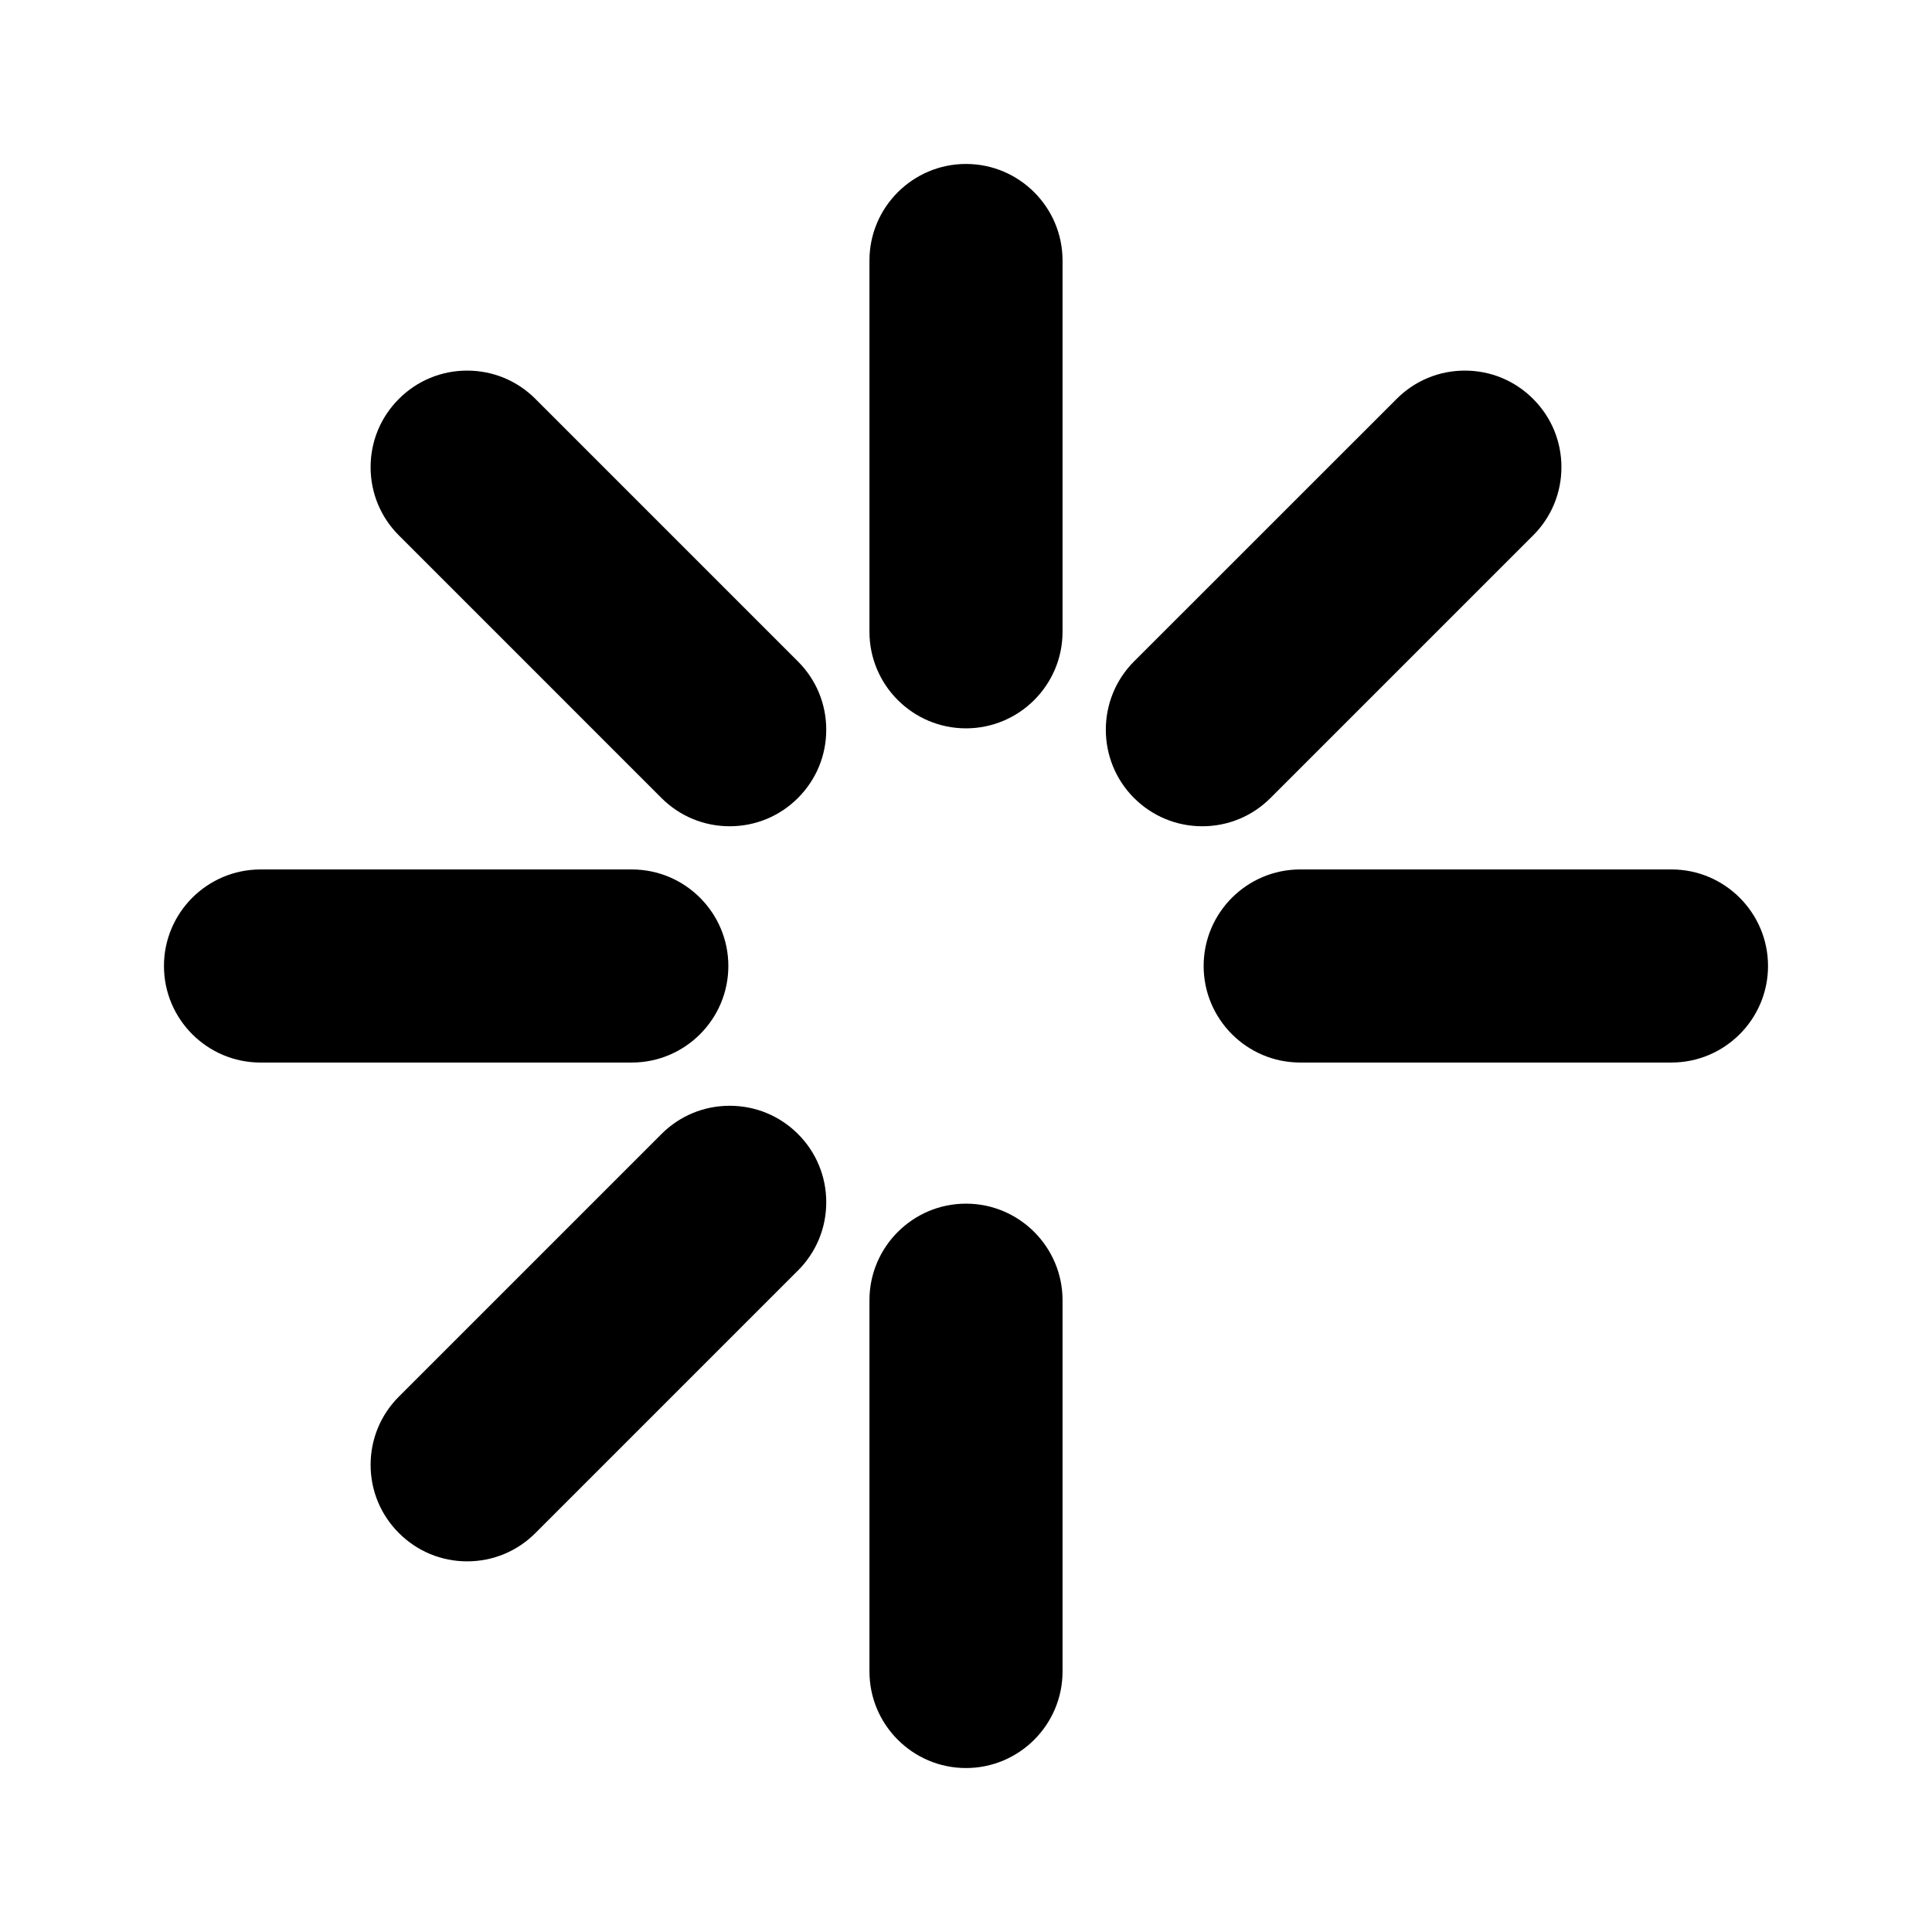
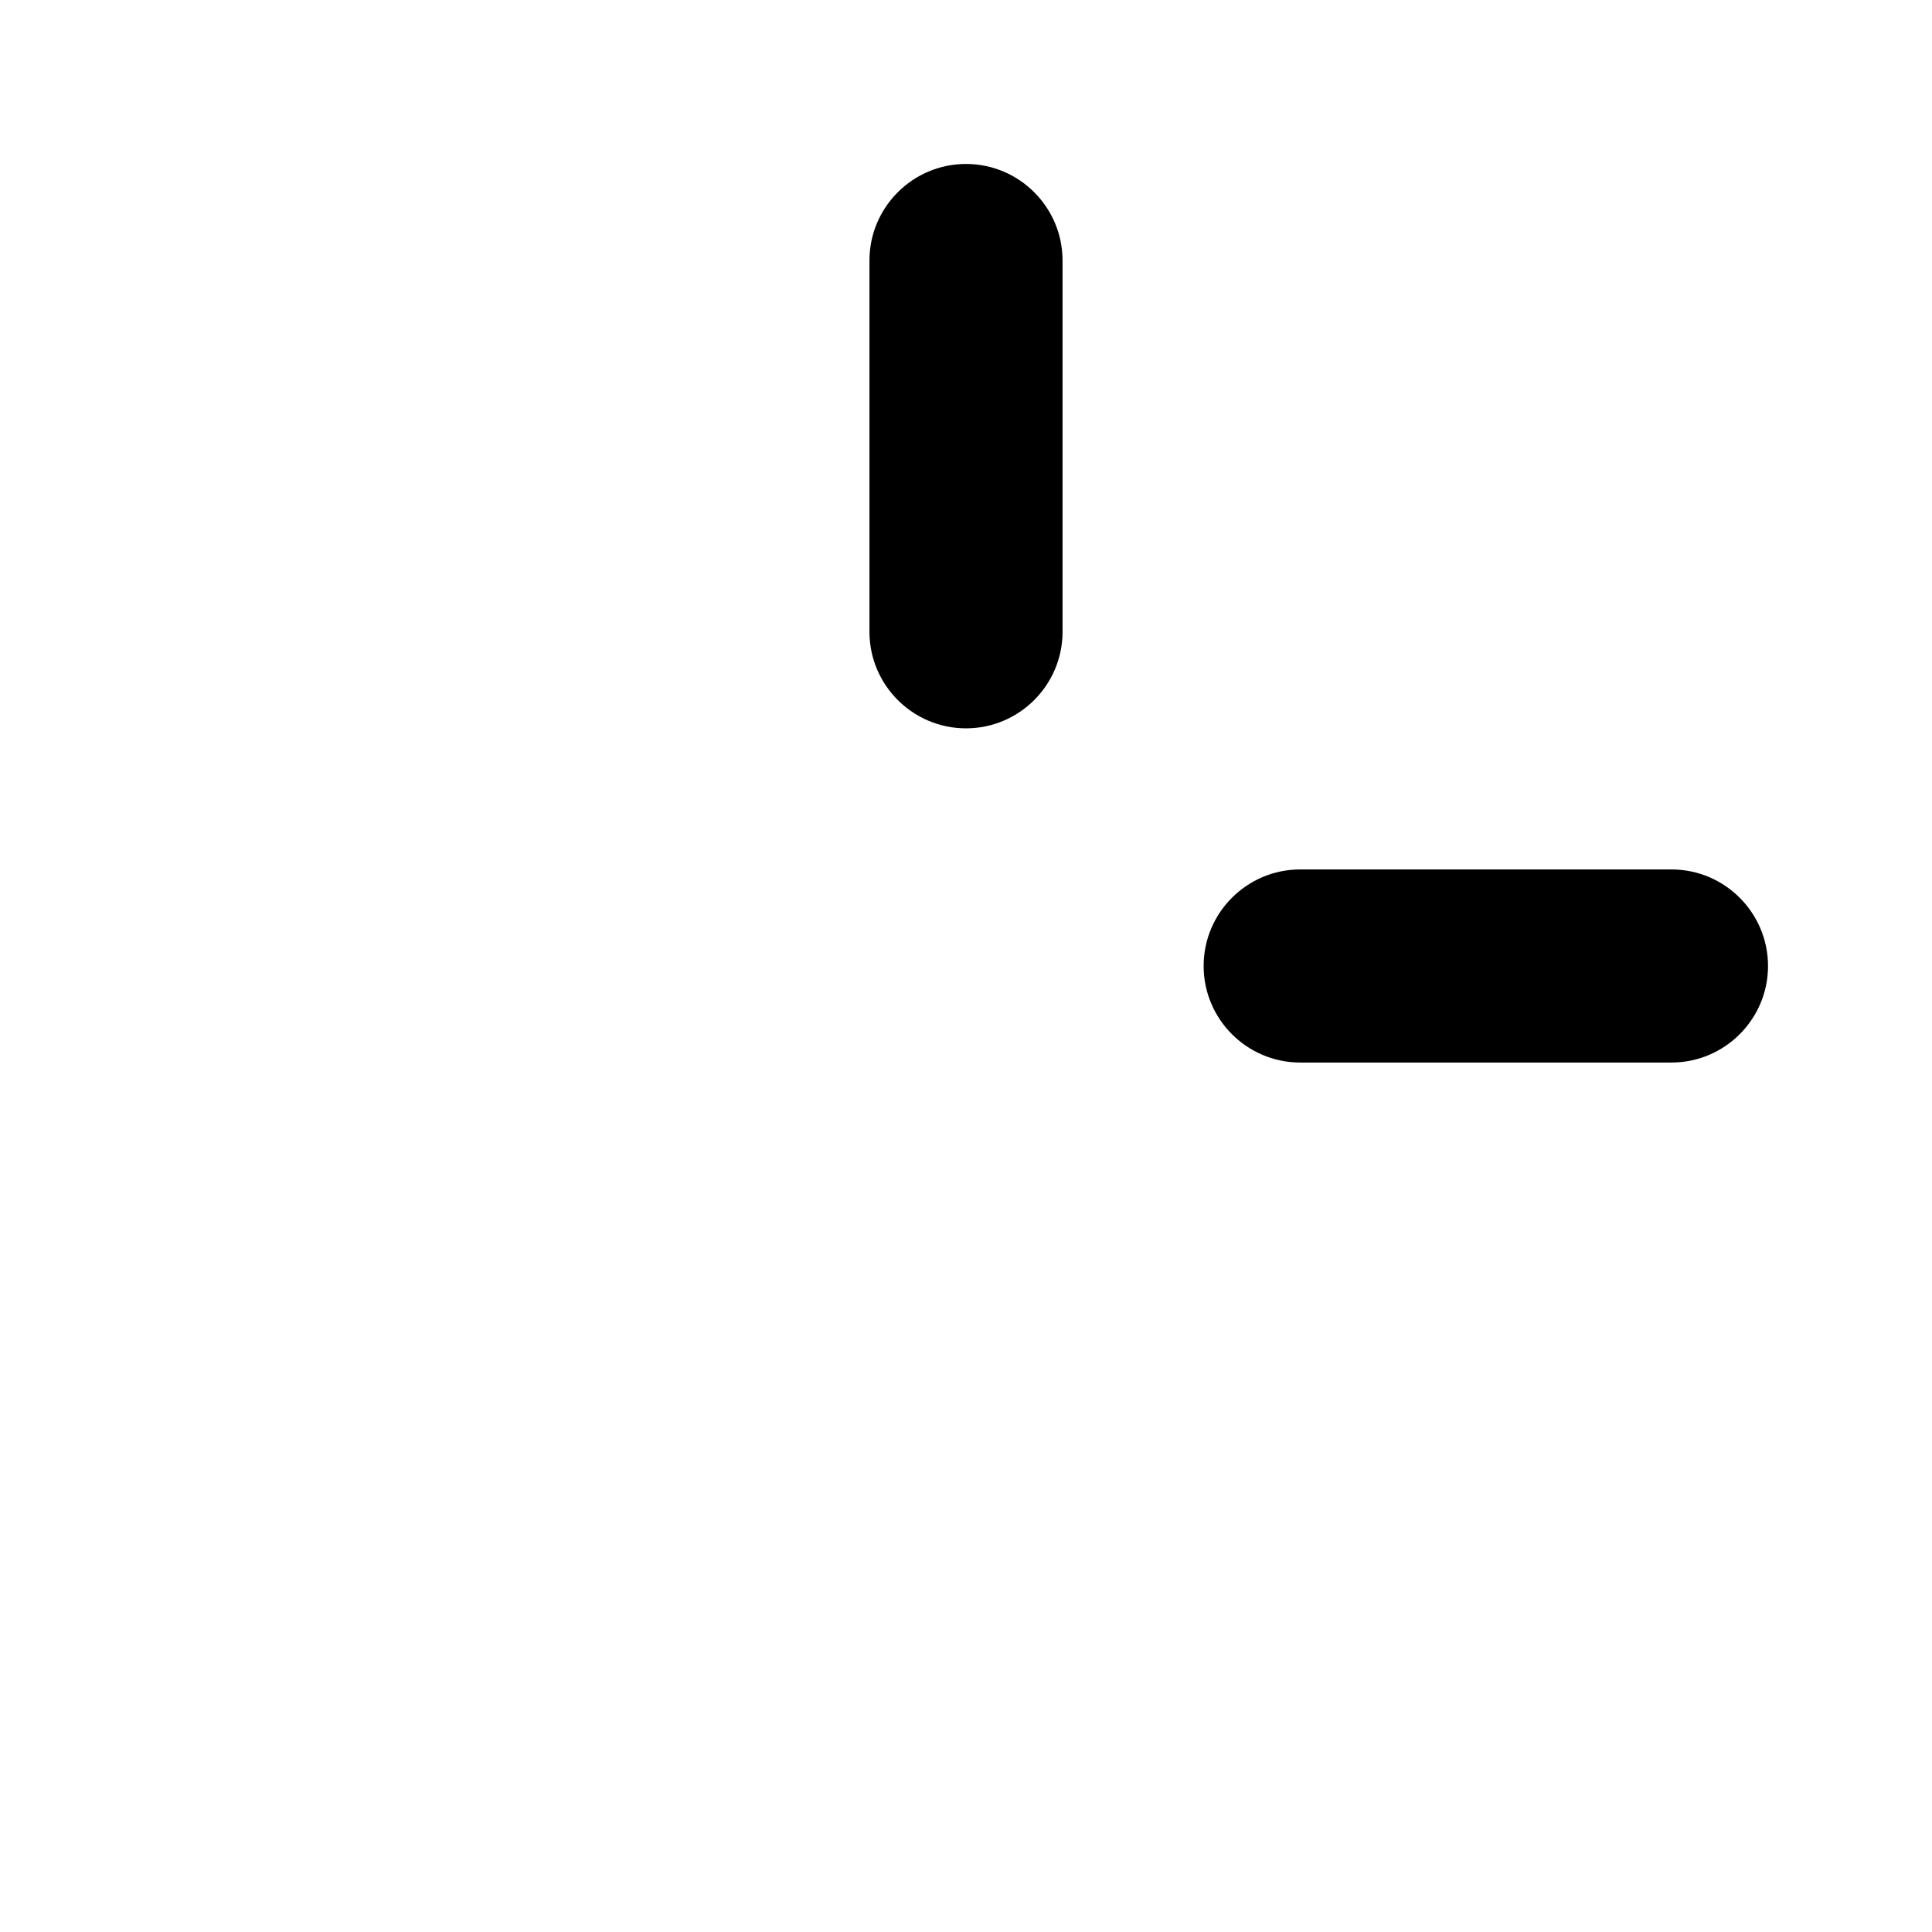
<svg xmlns="http://www.w3.org/2000/svg" fill="#000000" width="800px" height="800px" version="1.1" viewBox="144 144 512 512">
  <g>
    <path d="m400 187.45c-14.105 0-25.586 11.477-25.586 25.586v98.398c0 14.105 11.477 25.586 25.586 25.586 14.105 0 25.586-11.477 25.586-25.586v-98.398c-0.004-14.109-11.48-25.586-25.586-25.586z" />
-     <path d="m400 462.98c-14.105 0-25.586 11.484-25.586 25.586v98.398c0 14.105 11.477 25.586 25.586 25.586 14.105 0 25.586-11.484 25.586-25.586v-98.398c-0.004-14.105-11.48-25.586-25.586-25.586z" />
-     <path d="m337.02 400c0-14.105-11.477-25.586-25.586-25.586h-98.398c-14.109 0-25.586 11.477-25.586 25.586 0 14.105 11.477 25.586 25.586 25.586h98.398c14.105-0.004 25.586-11.48 25.586-25.586z" />
    <path d="m586.96 374.41h-98.398c-14.105 0-25.586 11.477-25.586 25.586 0 14.105 11.484 25.586 25.586 25.586h98.398c14.105 0 25.586-11.484 25.586-25.586-0.004-14.109-11.48-25.586-25.586-25.586z" />
-     <path d="m285.89 249.71c-4.832-4.832-11.258-7.496-18.09-7.496s-13.258 2.66-18.09 7.496c-4.832 4.828-7.496 11.258-7.496 18.09s2.66 13.258 7.496 18.09l69.578 69.582c4.832 4.832 11.262 7.496 18.09 7.496 6.832 0 13.258-2.66 18.09-7.496 4.832-4.832 7.496-11.258 7.496-18.09 0-6.832-2.66-13.258-7.496-18.09z" />
-     <path d="m337.38 437.04c-6.832 0-13.258 2.656-18.09 7.496l-69.578 69.574c-4.832 4.832-7.496 11.262-7.496 18.09s2.66 13.246 7.496 18.074c4.828 4.832 11.258 7.5 18.09 7.5s13.258-2.664 18.09-7.5l69.578-69.578c4.832-4.828 7.496-11.25 7.496-18.086 0-6.832-2.66-13.262-7.496-18.09-4.828-4.828-11.254-7.481-18.09-7.481z" />
-     <path d="m550.29 285.89c4.84-4.828 7.504-11.258 7.504-18.09s-2.664-13.258-7.504-18.09c-4.828-4.832-11.25-7.496-18.078-7.496-6.84 0-13.25 2.66-18.086 7.496l-69.598 69.578c-9.965 9.98-9.965 26.215 0 36.184 4.84 4.832 11.262 7.496 18.09 7.496 6.84 0 13.25-2.66 18.086-7.496z" />
  </g>
</svg>